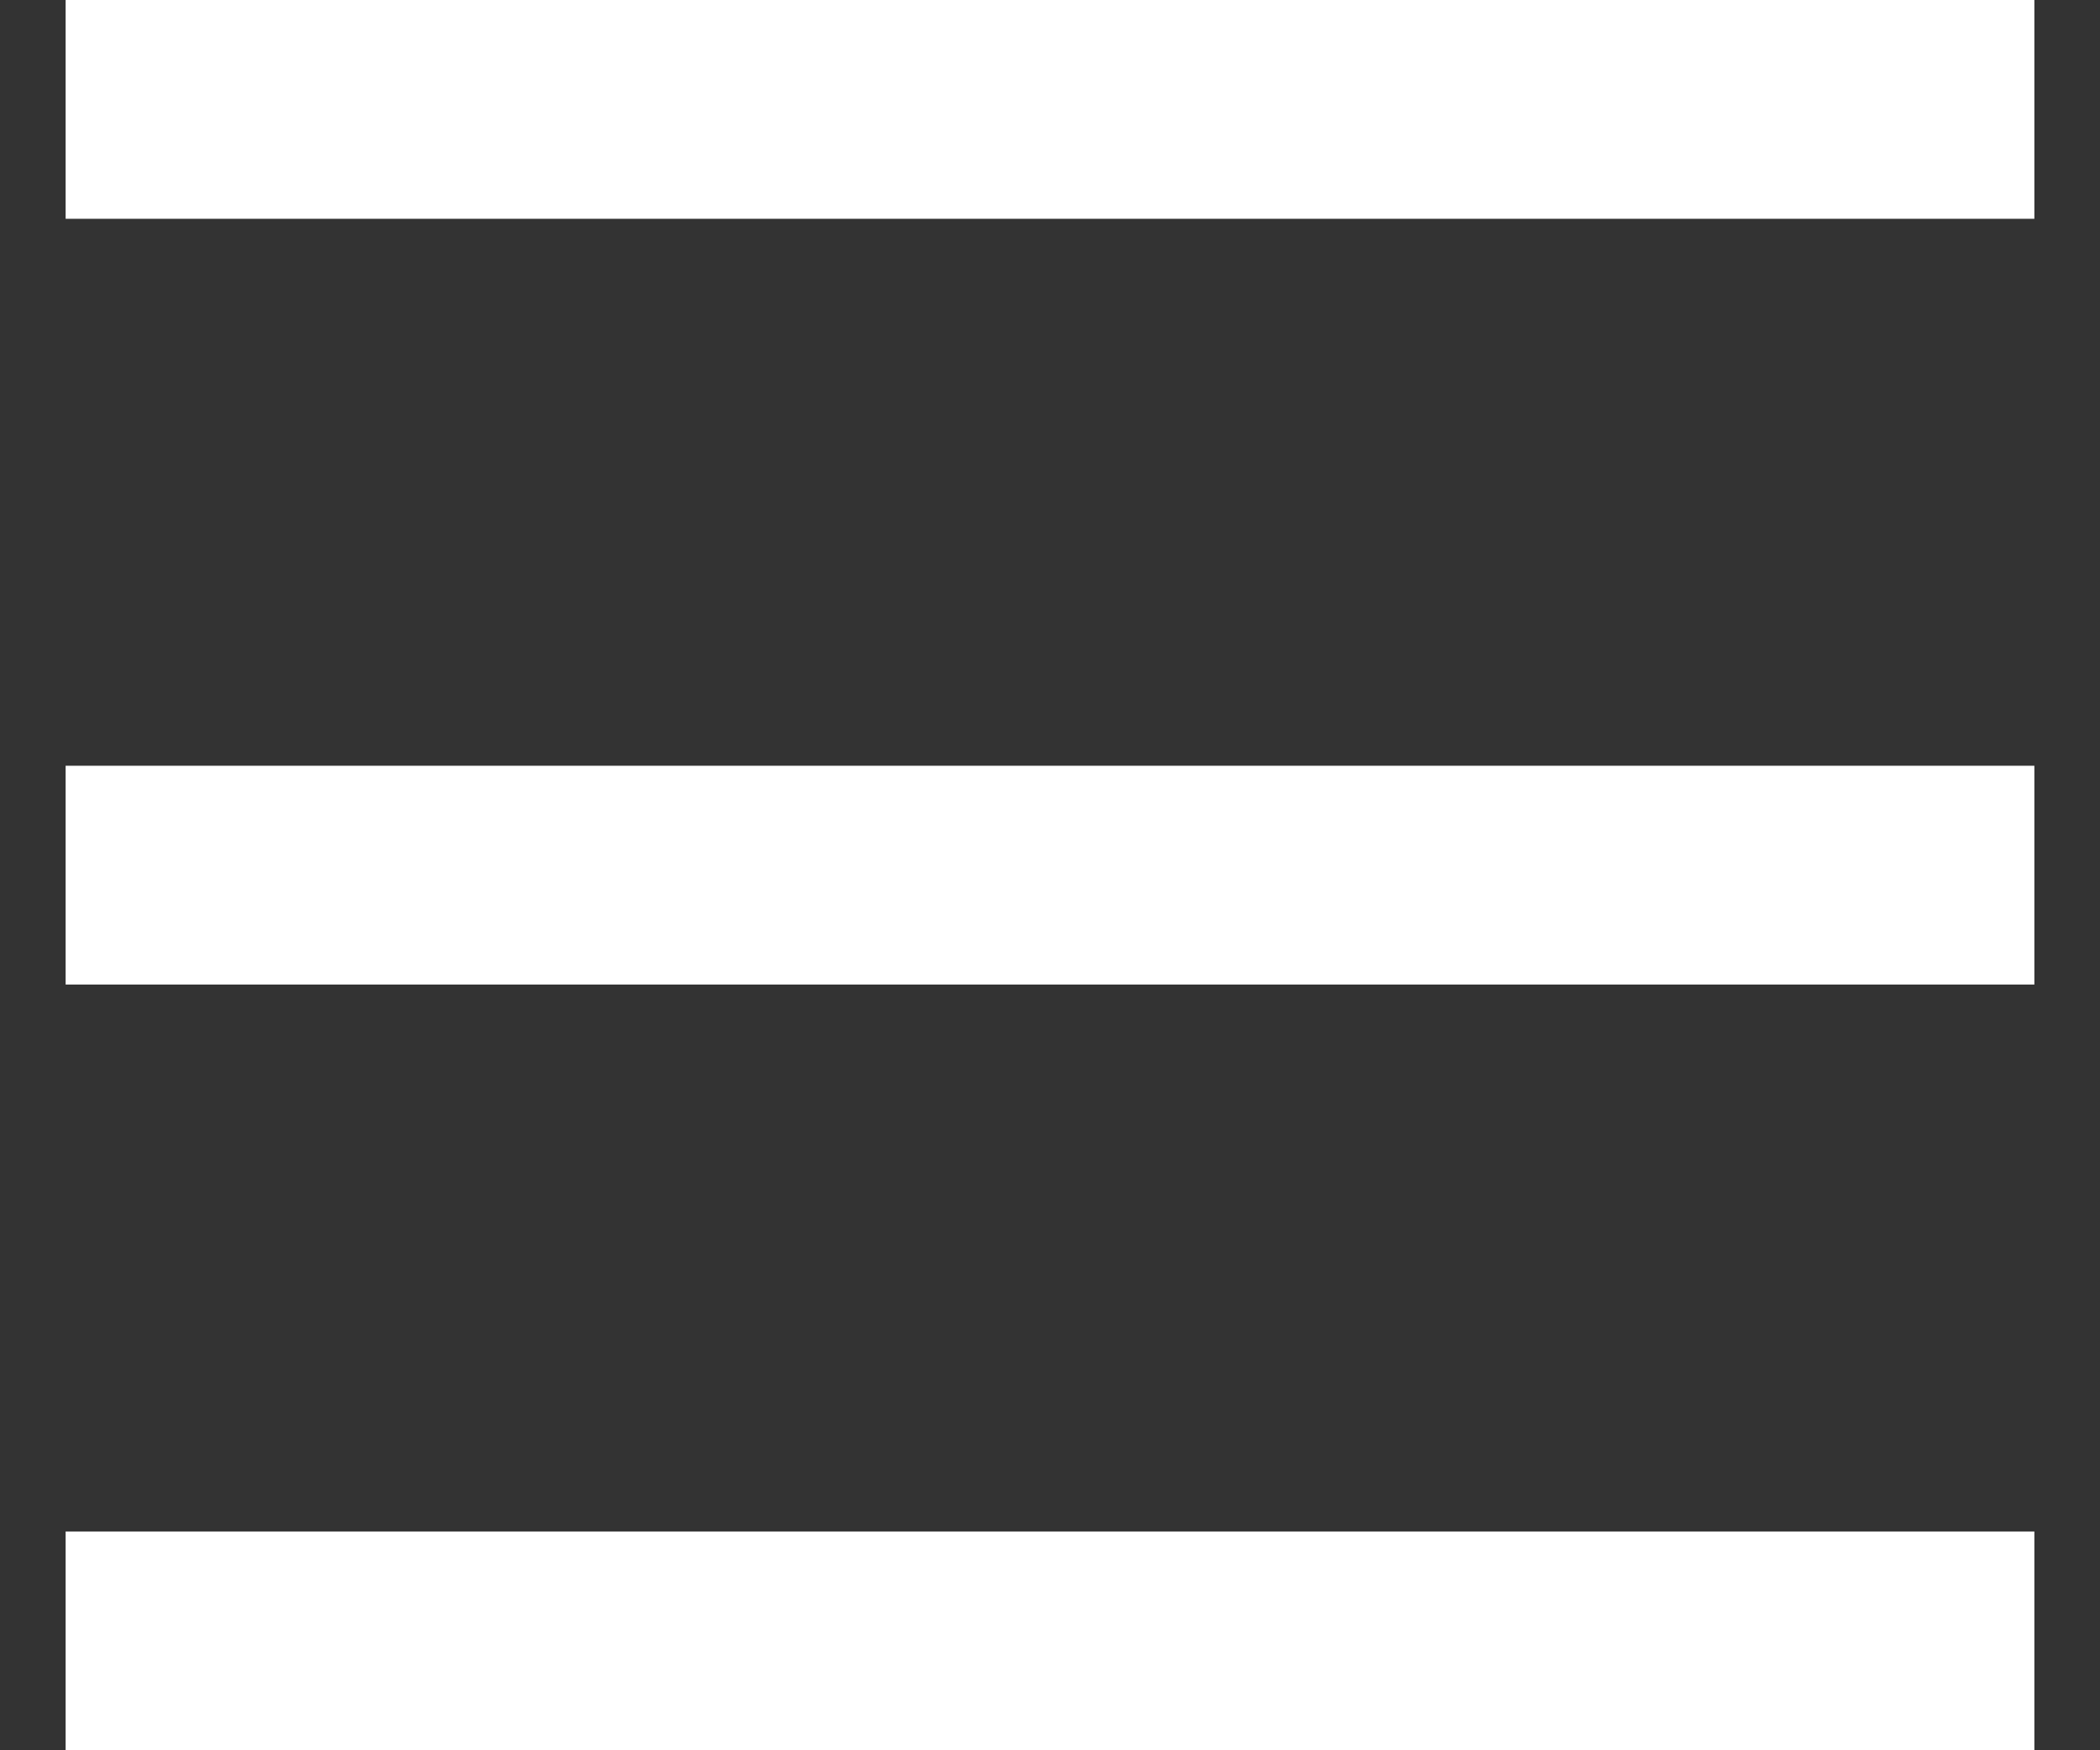
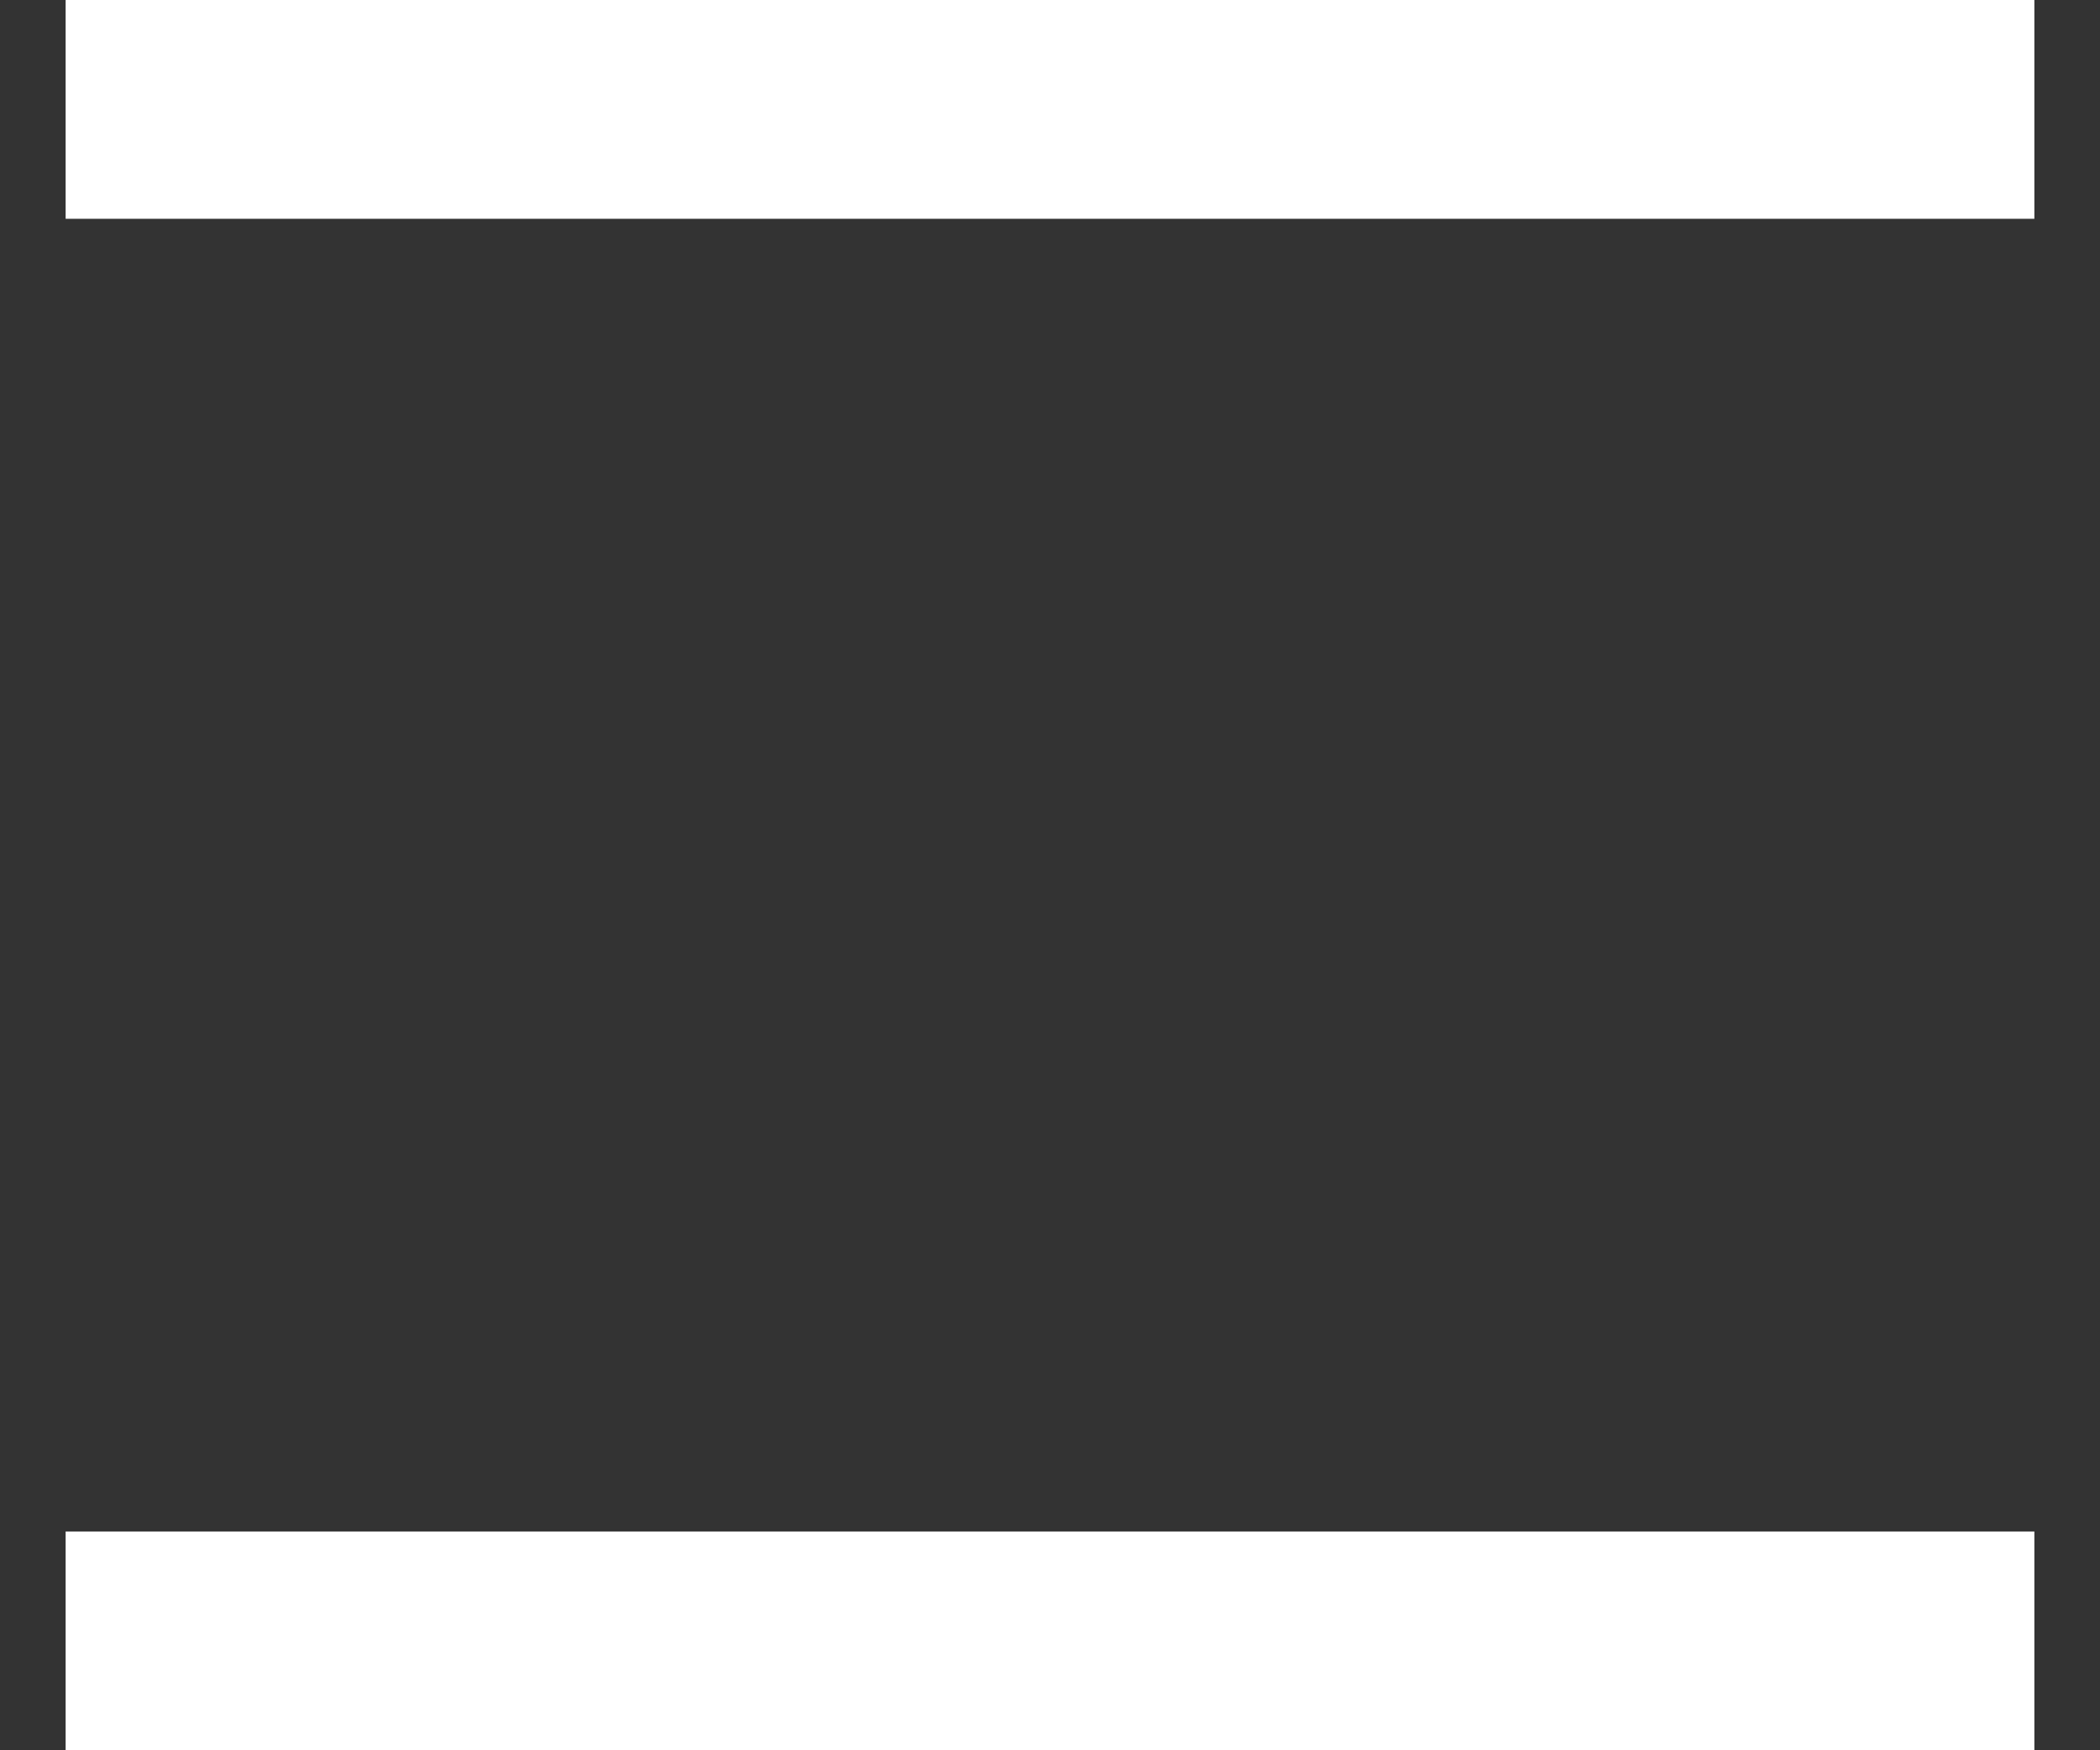
<svg xmlns="http://www.w3.org/2000/svg" width="24" height="20" viewBox="0 0 24 20" fill="none">
  <rect x="0" y="0" width="24" height="20" fill="#333333" stroke="none" />
-   <path d="M0.75 0H23.25V2.5H0.75V0ZM0.75 8.75H23.25V11.25H0.75V8.75ZM0.75 17.5H23.25V20H0.75V17.5Z" fill="white" />
+   <path d="M0.75 0H23.25V2.5H0.75V0ZM0.75 8.75H23.25H0.75V8.75ZM0.75 17.5H23.25V20H0.75V17.5Z" fill="white" />
</svg>